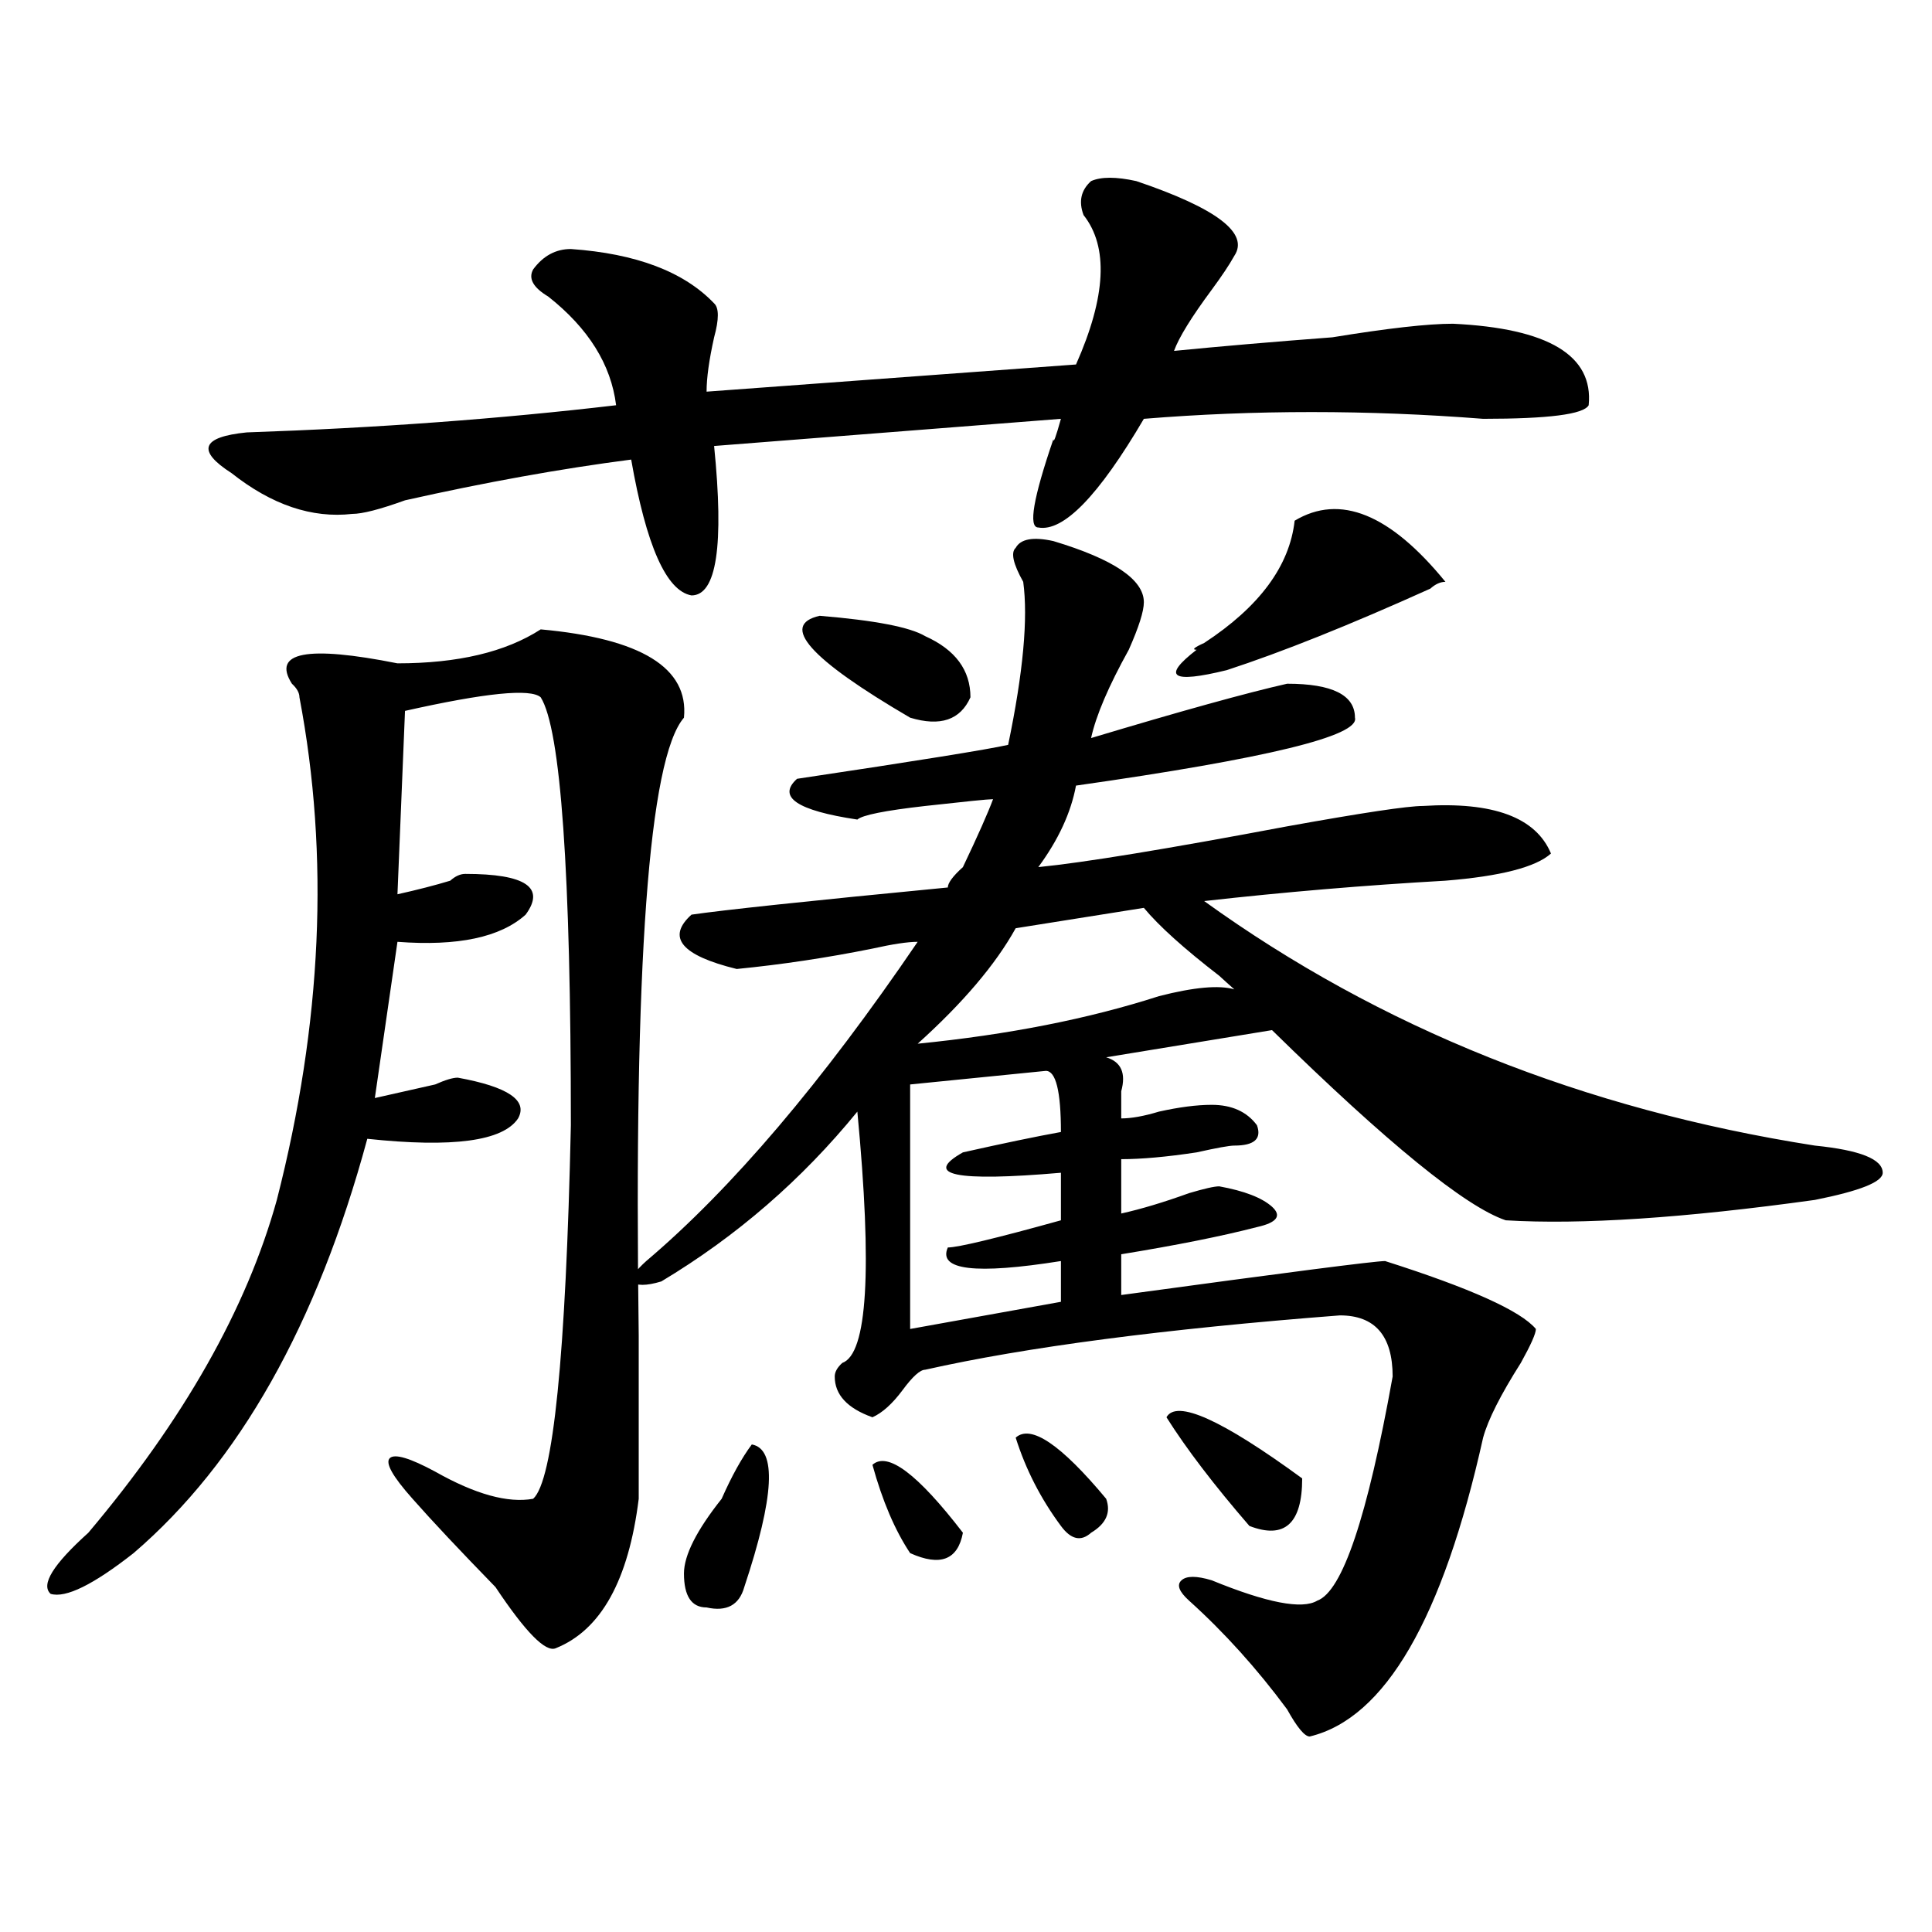
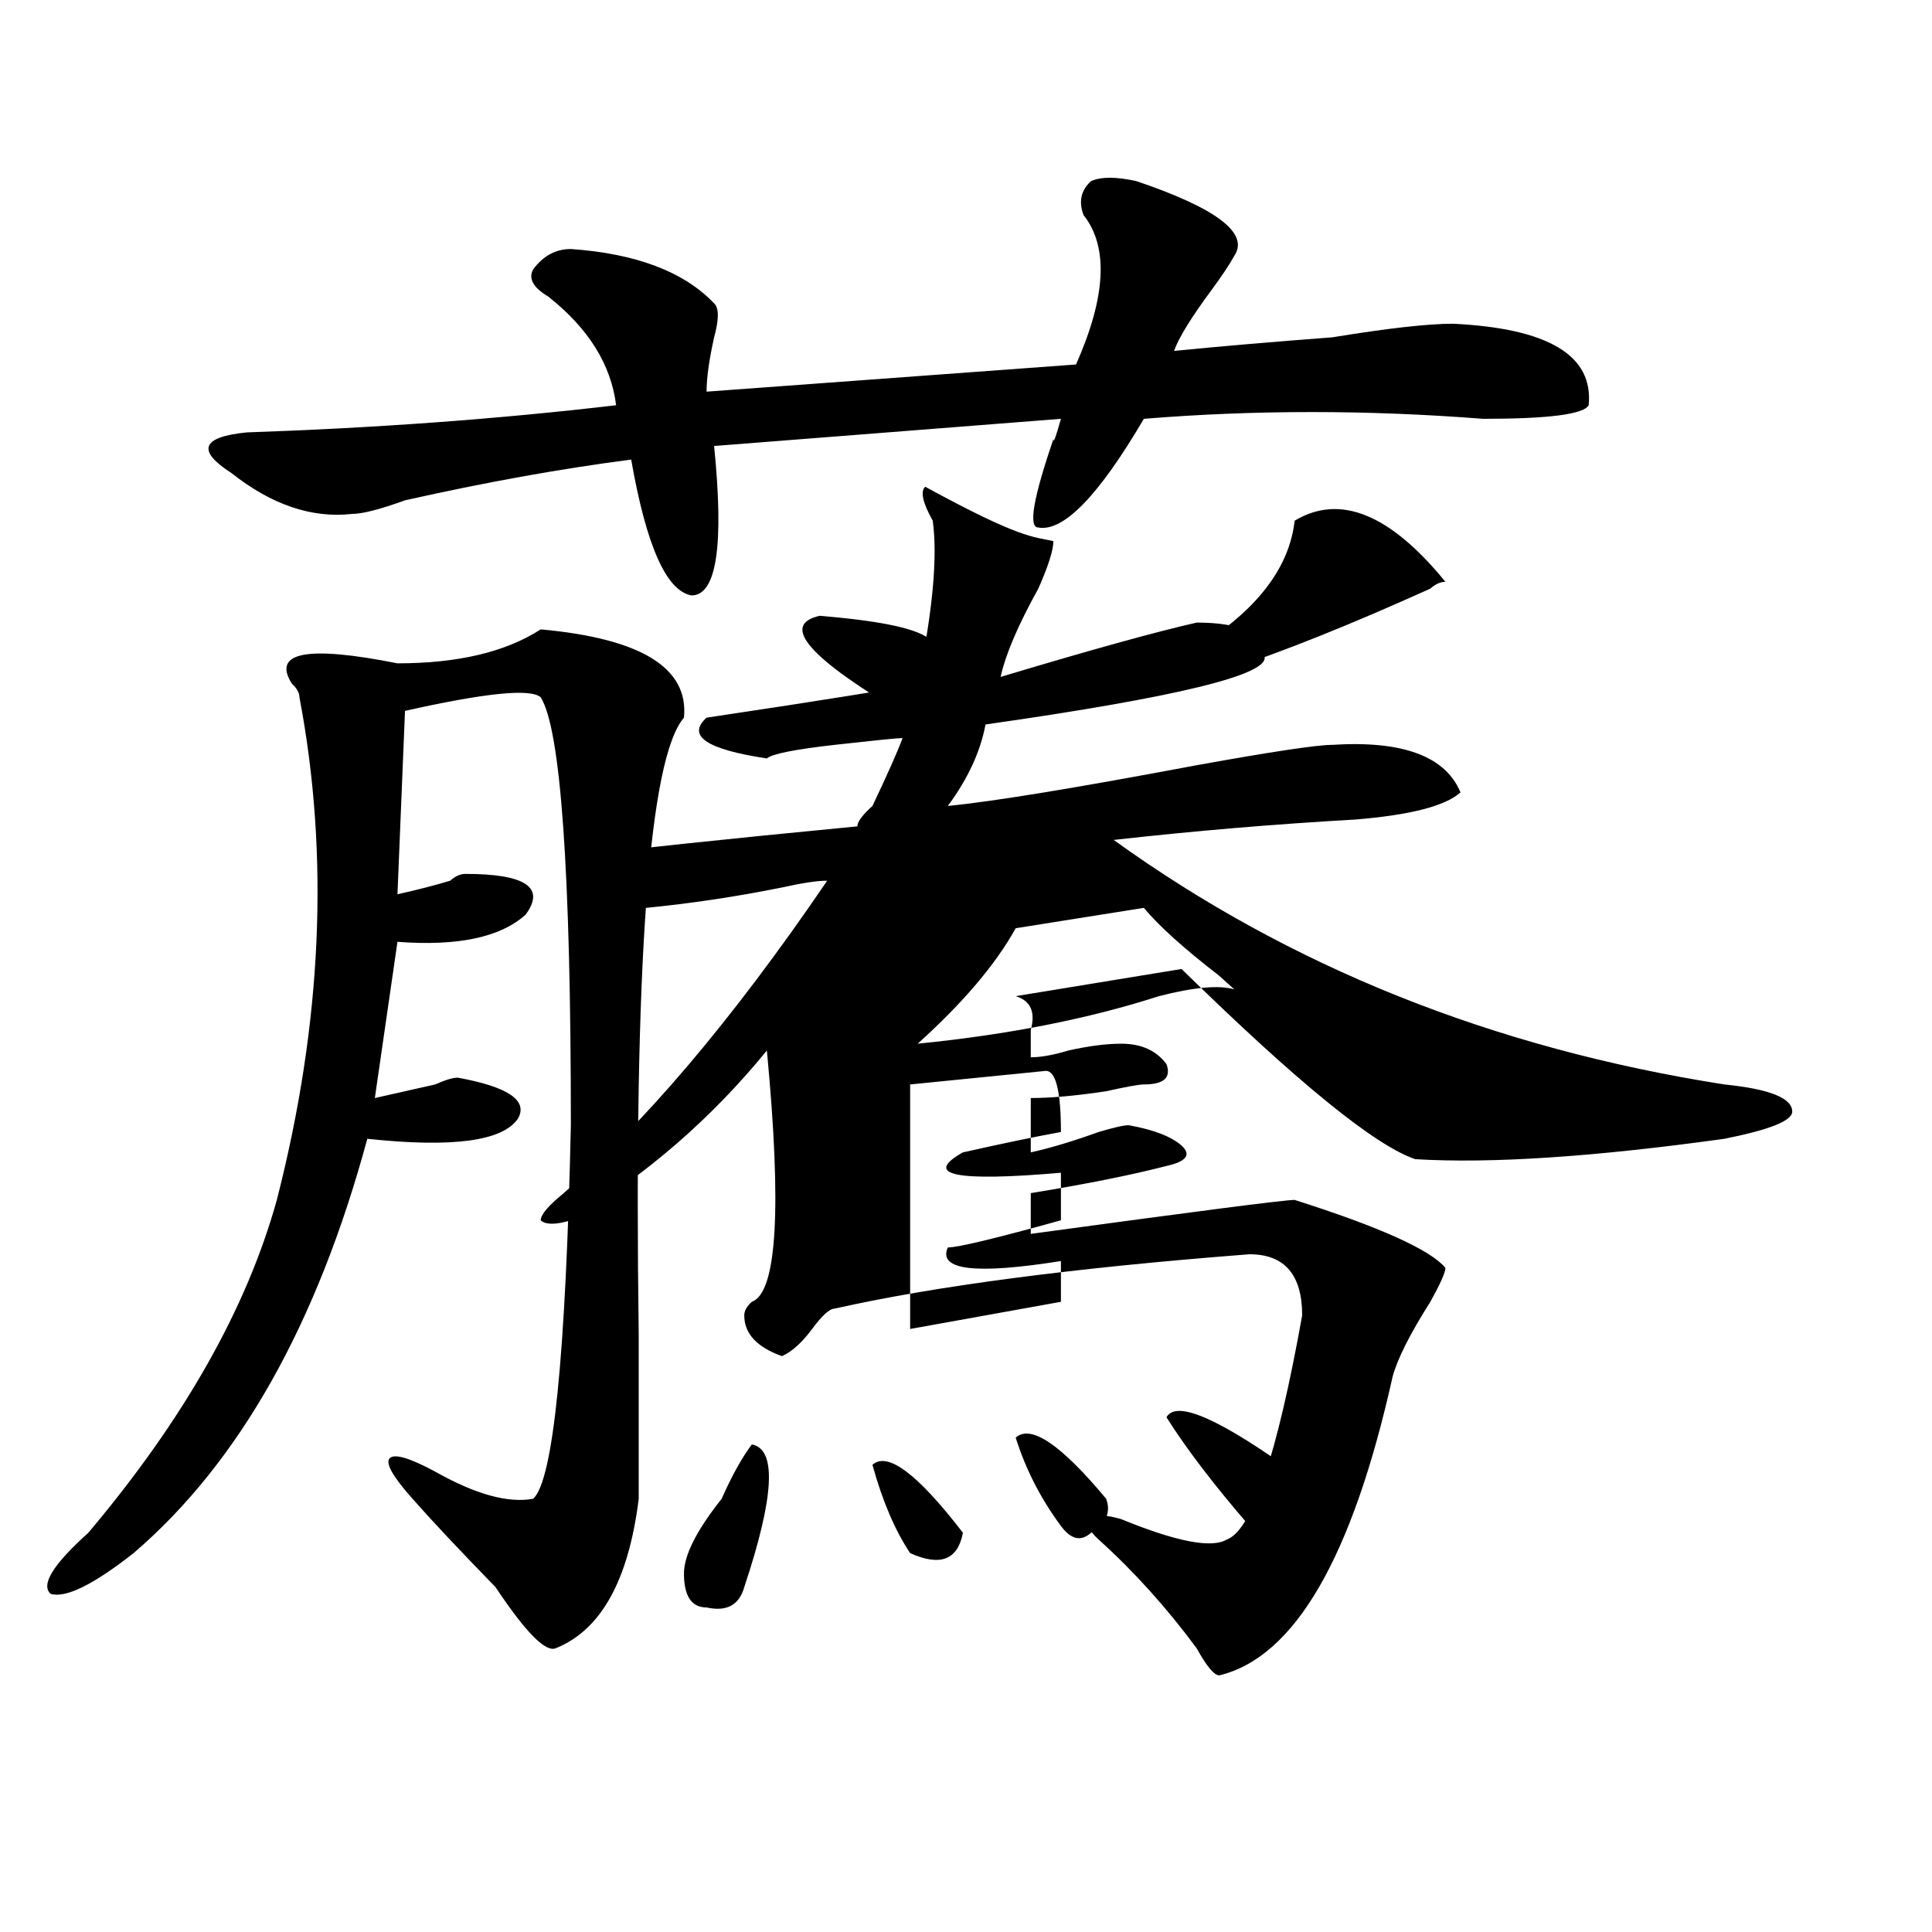
<svg xmlns="http://www.w3.org/2000/svg" version="1.1" id="图层_1" x="0px" y="0px" width="1000px" height="1000px" viewBox="0 0 1000 1000" enable-background="new 0 0 1000 1000" xml:space="preserve">
-   <path d="M330.602,775.765c-5.243,42.188-19.512,67.95-42.926,77.344c-5.243,2.307-15.609-8.24-31.219-31.641  c-18.231-18.732-32.56-33.948-42.926-45.703c-10.427-11.7-14.329-18.732-11.707-21.094c2.562-2.307,10.366,0,23.414,7.031  c20.792,11.755,37.683,16.425,50.73,14.063c10.366-9.338,16.89-73.828,19.512-193.359c0-131.232-5.243-205.06-15.609-221.484  c-5.243-4.669-28.657-2.307-70.242,7.031l-3.902,94.922c10.366-2.307,19.512-4.669,27.316-7.031  c2.562-2.307,5.183-3.516,7.805-3.516c31.219,0,41.585,7.031,31.219,21.094c-13.048,11.755-35.121,16.425-66.34,14.063  l-11.707,80.859c10.366-2.307,20.792-4.669,31.219-7.031c5.183-2.307,9.085-3.516,11.707-3.516  c25.976,4.724,36.401,11.755,31.219,21.094c-7.805,11.755-33.841,15.271-78.047,10.547c-26.036,96.13-66.34,167.596-120.973,214.453  c-20.853,16.37-35.121,23.401-42.926,21.094c-5.243-4.724,1.28-15.216,19.512-31.641c49.39-58.557,81.949-116.016,97.559-172.266  c23.414-91.406,27.316-178.088,11.707-260.156c0-2.307-1.341-4.669-3.902-7.031c-10.427-16.37,7.805-19.885,54.633-10.547  c31.219,0,55.913-5.823,74.145-17.578c52.011,4.724,76.705,19.94,74.145,45.703c-18.231,21.094-26.036,127.771-23.414,319.922  C330.602,731.271,330.602,759.396,330.602,775.765z M560.84,111.312c-2.622-7.031-1.342-12.854,3.902-17.578  c5.183-2.307,12.987-2.307,23.414,0c41.584,14.063,58.535,26.971,50.73,38.672c-2.622,4.724-6.524,10.547-11.707,17.578  c-10.427,14.063-16.951,24.609-19.512,31.641c23.414-2.307,50.73-4.669,81.949-7.031c28.597-4.669,49.389-7.031,62.438-7.031  c49.389,2.362,72.803,16.425,70.242,42.188c-2.622,4.724-20.854,7.031-54.633,7.031c-59.877-4.669-118.412-4.669-175.605,0  c-23.414,39.88-41.646,58.612-54.633,56.25c-5.244,0-2.622-15.216,7.805-45.703c0,2.362,1.28-1.154,3.902-10.547l-179.508,14.063  c5.183,51.581,1.28,77.344-11.707,77.344c-13.049-2.307-23.414-25.763-31.219-70.313c-36.462,4.724-75.485,11.755-117.07,21.094  c-13.048,4.724-22.134,7.031-27.316,7.031c-20.853,2.362-41.646-4.669-62.438-21.094c-18.231-11.7-15.609-18.732,7.805-21.094  c67.62-2.307,131.339-7.031,191.215-14.063c-2.622-21.094-14.329-39.825-35.121-56.25c-7.805-4.669-10.427-9.338-7.805-14.063  c5.183-7.031,11.707-10.547,19.512-10.547c33.78,2.362,58.535,11.755,74.145,28.125c2.561,2.362,2.561,8.24,0,17.578  c-2.622,11.755-3.902,21.094-3.902,28.125l191.215-14.063C572.547,153.5,573.827,127.737,560.84,111.312z M545.23,280.062  c31.219,9.393,46.828,19.94,46.828,31.641c0,4.724-2.622,12.909-7.805,24.609c-10.427,18.787-16.951,34.003-19.512,45.703  c46.828-14.063,80.607-23.401,101.461-28.125c23.414,0,35.121,5.878,35.121,17.578c2.561,9.393-45.548,21.094-144.387,35.156  c-2.622,14.063-9.146,28.125-19.512,42.188c23.414-2.307,66.34-9.338,128.777-21.094c39.023-7.031,62.438-10.547,70.242-10.547  c36.401-2.307,58.535,5.878,66.34,24.609c-7.805,7.031-26.036,11.755-54.633,14.063c-41.646,2.362-83.291,5.878-124.875,10.547  c91.034,65.643,196.397,107.831,316.09,126.563c23.414,2.362,35.121,7.031,35.121,14.063c0,4.724-11.707,9.393-35.121,14.063  c-67.682,9.393-120.973,12.909-159.996,10.547c-20.854-7.031-61.157-39.825-120.973-98.438l-85.852,14.063  c7.805,2.362,10.365,8.24,7.805,17.578c0,7.031,0,11.755,0,14.063c5.183,0,11.707-1.154,19.512-3.516  c10.365-2.307,19.512-3.516,27.316-3.516c10.365,0,18.17,3.516,23.414,10.547c2.561,7.031-1.342,10.547-11.707,10.547  c-2.622,0-9.146,1.208-19.512,3.516c-15.609,2.362-28.658,3.516-39.023,3.516v28.125c10.365-2.307,22.072-5.823,35.121-10.547  c7.805-2.307,12.987-3.516,15.609-3.516c12.987,2.362,22.072,5.878,27.316,10.547c5.183,4.724,2.561,8.24-7.805,10.547  c-18.231,4.724-41.646,9.393-70.242,14.063v21.094c85.852-11.7,131.338-17.578,136.582-17.578  c44.206,14.063,70.242,25.818,78.047,35.156c0,2.362-2.622,8.24-7.805,17.578c-10.427,16.425-16.951,29.333-19.512,38.672  c-20.854,93.713-50.73,145.294-89.754,154.688c-2.622,0-6.524-4.724-11.707-14.063c-15.609-21.094-32.561-39.88-50.73-56.25  c-5.244-4.724-6.524-8.24-3.902-10.547c2.561-2.362,7.805-2.362,15.609,0c28.597,11.7,46.828,15.216,54.633,10.547  c12.987-4.724,25.975-43.341,39.023-116.016c0-21.094-9.146-31.641-27.316-31.641c-91.096,7.031-162.618,16.425-214.629,28.125  c-2.622,0-6.524,3.516-11.707,10.547c-5.244,7.031-10.427,11.755-15.609,14.063c-13.049-4.669-19.512-11.7-19.512-21.094  c0-2.307,1.28-4.669,3.902-7.031c12.987-4.669,15.609-48.01,7.805-130.078c-28.658,35.156-62.438,64.49-101.461,87.891  c-7.805,2.362-13.048,2.362-15.609,0c0-2.307,2.562-5.823,7.805-10.547c44.206-37.463,91.034-92.56,140.484-165.234  c-5.244,0-13.049,1.208-23.414,3.516c-23.414,4.724-46.828,8.24-70.242,10.547c-28.658-7.031-36.463-16.37-23.414-28.125  c15.609-2.307,59.815-7.031,132.68-14.063c0-2.307,2.561-5.823,7.805-10.547c7.805-16.37,12.987-28.125,15.609-35.156  c-2.622,0-14.329,1.208-35.121,3.516c-20.854,2.362-32.561,4.724-35.121,7.031c-31.219-4.669-41.646-11.7-31.219-21.094  c62.438-9.338,98.839-15.216,109.266-17.578c7.805-37.463,10.365-65.588,7.805-84.375c-5.244-9.338-6.524-15.216-3.902-17.578  C528.279,278.909,534.804,277.755,545.23,280.062z M389.137,747.64c12.987,2.362,11.707,26.971-3.902,73.828  c-2.622,9.338-9.146,12.854-19.512,10.547c-7.805,0-11.707-5.878-11.707-17.578c0-9.338,6.463-22.247,19.512-38.672  C378.71,764.065,383.893,754.672,389.137,747.64z M478.891,329.281c15.609,7.031,23.414,17.578,23.414,31.641  c-5.244,11.755-15.609,15.271-31.219,10.547c-52.072-30.432-67.682-48.01-46.828-52.734  C452.854,321.096,471.086,324.612,478.891,329.281z M451.574,758.187c7.805-7.031,23.414,4.724,46.828,35.156  c-2.622,14.063-11.707,17.578-27.316,10.547C463.281,792.19,456.757,776.974,451.574,758.187z M541.328,554.281l-70.242,7.031  v126.563l78.047-14.063v-21.094c-44.268,7.031-63.779,4.724-58.535-7.031c5.183,0,24.694-4.669,58.535-14.063v-24.609  c-54.633,4.724-71.584,1.208-50.73-10.547c20.792-4.669,37.682-8.185,50.73-10.547C549.133,564.828,546.511,554.281,541.328,554.281  z M592.059,469.906l-66.34,10.547c-10.427,18.787-27.316,38.672-50.73,59.766c46.828-4.669,88.412-12.854,124.875-24.609  c18.17-4.669,31.219-5.823,39.023-3.516c-2.622-2.307-5.244-4.669-7.805-7.031C612.851,491,599.863,479.299,592.059,469.906z   M525.719,744.125c7.805-7.031,23.414,3.516,46.828,31.641c2.561,7.031,0,12.909-7.805,17.578  c-5.244,4.724-10.427,3.516-15.609-3.516C538.706,775.765,530.901,760.549,525.719,744.125z M603.766,733.578  c5.183-9.338,28.597,1.208,70.242,31.641c0,23.456-9.146,31.641-27.316,24.609C628.46,768.734,614.131,750.002,603.766,733.578z   M670.105,269.515c23.414-14.063,49.389-3.516,78.047,31.641c-2.622,0-5.244,1.208-7.805,3.516  c-41.646,18.787-76.767,32.849-105.363,42.188c-28.658,7.031-33.841,3.516-15.609-10.547c-2.622,0-1.342-1.154,3.902-3.516  C651.874,314.065,667.483,292.971,670.105,269.515z" />
+   <path d="M330.602,775.765c-5.243,42.188-19.512,67.95-42.926,77.344c-5.243,2.307-15.609-8.24-31.219-31.641  c-18.231-18.732-32.56-33.948-42.926-45.703c-10.427-11.7-14.329-18.732-11.707-21.094c2.562-2.307,10.366,0,23.414,7.031  c20.792,11.755,37.683,16.425,50.73,14.063c10.366-9.338,16.89-73.828,19.512-193.359c0-131.232-5.243-205.06-15.609-221.484  c-5.243-4.669-28.657-2.307-70.242,7.031l-3.902,94.922c10.366-2.307,19.512-4.669,27.316-7.031  c2.562-2.307,5.183-3.516,7.805-3.516c31.219,0,41.585,7.031,31.219,21.094c-13.048,11.755-35.121,16.425-66.34,14.063  l-11.707,80.859c10.366-2.307,20.792-4.669,31.219-7.031c5.183-2.307,9.085-3.516,11.707-3.516  c25.976,4.724,36.401,11.755,31.219,21.094c-7.805,11.755-33.841,15.271-78.047,10.547c-26.036,96.13-66.34,167.596-120.973,214.453  c-20.853,16.37-35.121,23.401-42.926,21.094c-5.243-4.724,1.28-15.216,19.512-31.641c49.39-58.557,81.949-116.016,97.559-172.266  c23.414-91.406,27.316-178.088,11.707-260.156c0-2.307-1.341-4.669-3.902-7.031c-10.427-16.37,7.805-19.885,54.633-10.547  c31.219,0,55.913-5.823,74.145-17.578c52.011,4.724,76.705,19.94,74.145,45.703c-18.231,21.094-26.036,127.771-23.414,319.922  C330.602,731.271,330.602,759.396,330.602,775.765z M560.84,111.312c-2.622-7.031-1.342-12.854,3.902-17.578  c5.183-2.307,12.987-2.307,23.414,0c41.584,14.063,58.535,26.971,50.73,38.672c-2.622,4.724-6.524,10.547-11.707,17.578  c-10.427,14.063-16.951,24.609-19.512,31.641c23.414-2.307,50.73-4.669,81.949-7.031c28.597-4.669,49.389-7.031,62.438-7.031  c49.389,2.362,72.803,16.425,70.242,42.188c-2.622,4.724-20.854,7.031-54.633,7.031c-59.877-4.669-118.412-4.669-175.605,0  c-23.414,39.88-41.646,58.612-54.633,56.25c-5.244,0-2.622-15.216,7.805-45.703c0,2.362,1.28-1.154,3.902-10.547l-179.508,14.063  c5.183,51.581,1.28,77.344-11.707,77.344c-13.049-2.307-23.414-25.763-31.219-70.313c-36.462,4.724-75.485,11.755-117.07,21.094  c-13.048,4.724-22.134,7.031-27.316,7.031c-20.853,2.362-41.646-4.669-62.438-21.094c-18.231-11.7-15.609-18.732,7.805-21.094  c67.62-2.307,131.339-7.031,191.215-14.063c-2.622-21.094-14.329-39.825-35.121-56.25c-7.805-4.669-10.427-9.338-7.805-14.063  c5.183-7.031,11.707-10.547,19.512-10.547c33.78,2.362,58.535,11.755,74.145,28.125c2.561,2.362,2.561,8.24,0,17.578  c-2.622,11.755-3.902,21.094-3.902,28.125l191.215-14.063C572.547,153.5,573.827,127.737,560.84,111.312z M545.23,280.062  c0,4.724-2.622,12.909-7.805,24.609c-10.427,18.787-16.951,34.003-19.512,45.703  c46.828-14.063,80.607-23.401,101.461-28.125c23.414,0,35.121,5.878,35.121,17.578c2.561,9.393-45.548,21.094-144.387,35.156  c-2.622,14.063-9.146,28.125-19.512,42.188c23.414-2.307,66.34-9.338,128.777-21.094c39.023-7.031,62.438-10.547,70.242-10.547  c36.401-2.307,58.535,5.878,66.34,24.609c-7.805,7.031-26.036,11.755-54.633,14.063c-41.646,2.362-83.291,5.878-124.875,10.547  c91.034,65.643,196.397,107.831,316.09,126.563c23.414,2.362,35.121,7.031,35.121,14.063c0,4.724-11.707,9.393-35.121,14.063  c-67.682,9.393-120.973,12.909-159.996,10.547c-20.854-7.031-61.157-39.825-120.973-98.438l-85.852,14.063  c7.805,2.362,10.365,8.24,7.805,17.578c0,7.031,0,11.755,0,14.063c5.183,0,11.707-1.154,19.512-3.516  c10.365-2.307,19.512-3.516,27.316-3.516c10.365,0,18.17,3.516,23.414,10.547c2.561,7.031-1.342,10.547-11.707,10.547  c-2.622,0-9.146,1.208-19.512,3.516c-15.609,2.362-28.658,3.516-39.023,3.516v28.125c10.365-2.307,22.072-5.823,35.121-10.547  c7.805-2.307,12.987-3.516,15.609-3.516c12.987,2.362,22.072,5.878,27.316,10.547c5.183,4.724,2.561,8.24-7.805,10.547  c-18.231,4.724-41.646,9.393-70.242,14.063v21.094c85.852-11.7,131.338-17.578,136.582-17.578  c44.206,14.063,70.242,25.818,78.047,35.156c0,2.362-2.622,8.24-7.805,17.578c-10.427,16.425-16.951,29.333-19.512,38.672  c-20.854,93.713-50.73,145.294-89.754,154.688c-2.622,0-6.524-4.724-11.707-14.063c-15.609-21.094-32.561-39.88-50.73-56.25  c-5.244-4.724-6.524-8.24-3.902-10.547c2.561-2.362,7.805-2.362,15.609,0c28.597,11.7,46.828,15.216,54.633,10.547  c12.987-4.724,25.975-43.341,39.023-116.016c0-21.094-9.146-31.641-27.316-31.641c-91.096,7.031-162.618,16.425-214.629,28.125  c-2.622,0-6.524,3.516-11.707,10.547c-5.244,7.031-10.427,11.755-15.609,14.063c-13.049-4.669-19.512-11.7-19.512-21.094  c0-2.307,1.28-4.669,3.902-7.031c12.987-4.669,15.609-48.01,7.805-130.078c-28.658,35.156-62.438,64.49-101.461,87.891  c-7.805,2.362-13.048,2.362-15.609,0c0-2.307,2.562-5.823,7.805-10.547c44.206-37.463,91.034-92.56,140.484-165.234  c-5.244,0-13.049,1.208-23.414,3.516c-23.414,4.724-46.828,8.24-70.242,10.547c-28.658-7.031-36.463-16.37-23.414-28.125  c15.609-2.307,59.815-7.031,132.68-14.063c0-2.307,2.561-5.823,7.805-10.547c7.805-16.37,12.987-28.125,15.609-35.156  c-2.622,0-14.329,1.208-35.121,3.516c-20.854,2.362-32.561,4.724-35.121,7.031c-31.219-4.669-41.646-11.7-31.219-21.094  c62.438-9.338,98.839-15.216,109.266-17.578c7.805-37.463,10.365-65.588,7.805-84.375c-5.244-9.338-6.524-15.216-3.902-17.578  C528.279,278.909,534.804,277.755,545.23,280.062z M389.137,747.64c12.987,2.362,11.707,26.971-3.902,73.828  c-2.622,9.338-9.146,12.854-19.512,10.547c-7.805,0-11.707-5.878-11.707-17.578c0-9.338,6.463-22.247,19.512-38.672  C378.71,764.065,383.893,754.672,389.137,747.64z M478.891,329.281c15.609,7.031,23.414,17.578,23.414,31.641  c-5.244,11.755-15.609,15.271-31.219,10.547c-52.072-30.432-67.682-48.01-46.828-52.734  C452.854,321.096,471.086,324.612,478.891,329.281z M451.574,758.187c7.805-7.031,23.414,4.724,46.828,35.156  c-2.622,14.063-11.707,17.578-27.316,10.547C463.281,792.19,456.757,776.974,451.574,758.187z M541.328,554.281l-70.242,7.031  v126.563l78.047-14.063v-21.094c-44.268,7.031-63.779,4.724-58.535-7.031c5.183,0,24.694-4.669,58.535-14.063v-24.609  c-54.633,4.724-71.584,1.208-50.73-10.547c20.792-4.669,37.682-8.185,50.73-10.547C549.133,564.828,546.511,554.281,541.328,554.281  z M592.059,469.906l-66.34,10.547c-10.427,18.787-27.316,38.672-50.73,59.766c46.828-4.669,88.412-12.854,124.875-24.609  c18.17-4.669,31.219-5.823,39.023-3.516c-2.622-2.307-5.244-4.669-7.805-7.031C612.851,491,599.863,479.299,592.059,469.906z   M525.719,744.125c7.805-7.031,23.414,3.516,46.828,31.641c2.561,7.031,0,12.909-7.805,17.578  c-5.244,4.724-10.427,3.516-15.609-3.516C538.706,775.765,530.901,760.549,525.719,744.125z M603.766,733.578  c5.183-9.338,28.597,1.208,70.242,31.641c0,23.456-9.146,31.641-27.316,24.609C628.46,768.734,614.131,750.002,603.766,733.578z   M670.105,269.515c23.414-14.063,49.389-3.516,78.047,31.641c-2.622,0-5.244,1.208-7.805,3.516  c-41.646,18.787-76.767,32.849-105.363,42.188c-28.658,7.031-33.841,3.516-15.609-10.547c-2.622,0-1.342-1.154,3.902-3.516  C651.874,314.065,667.483,292.971,670.105,269.515z" />
</svg>